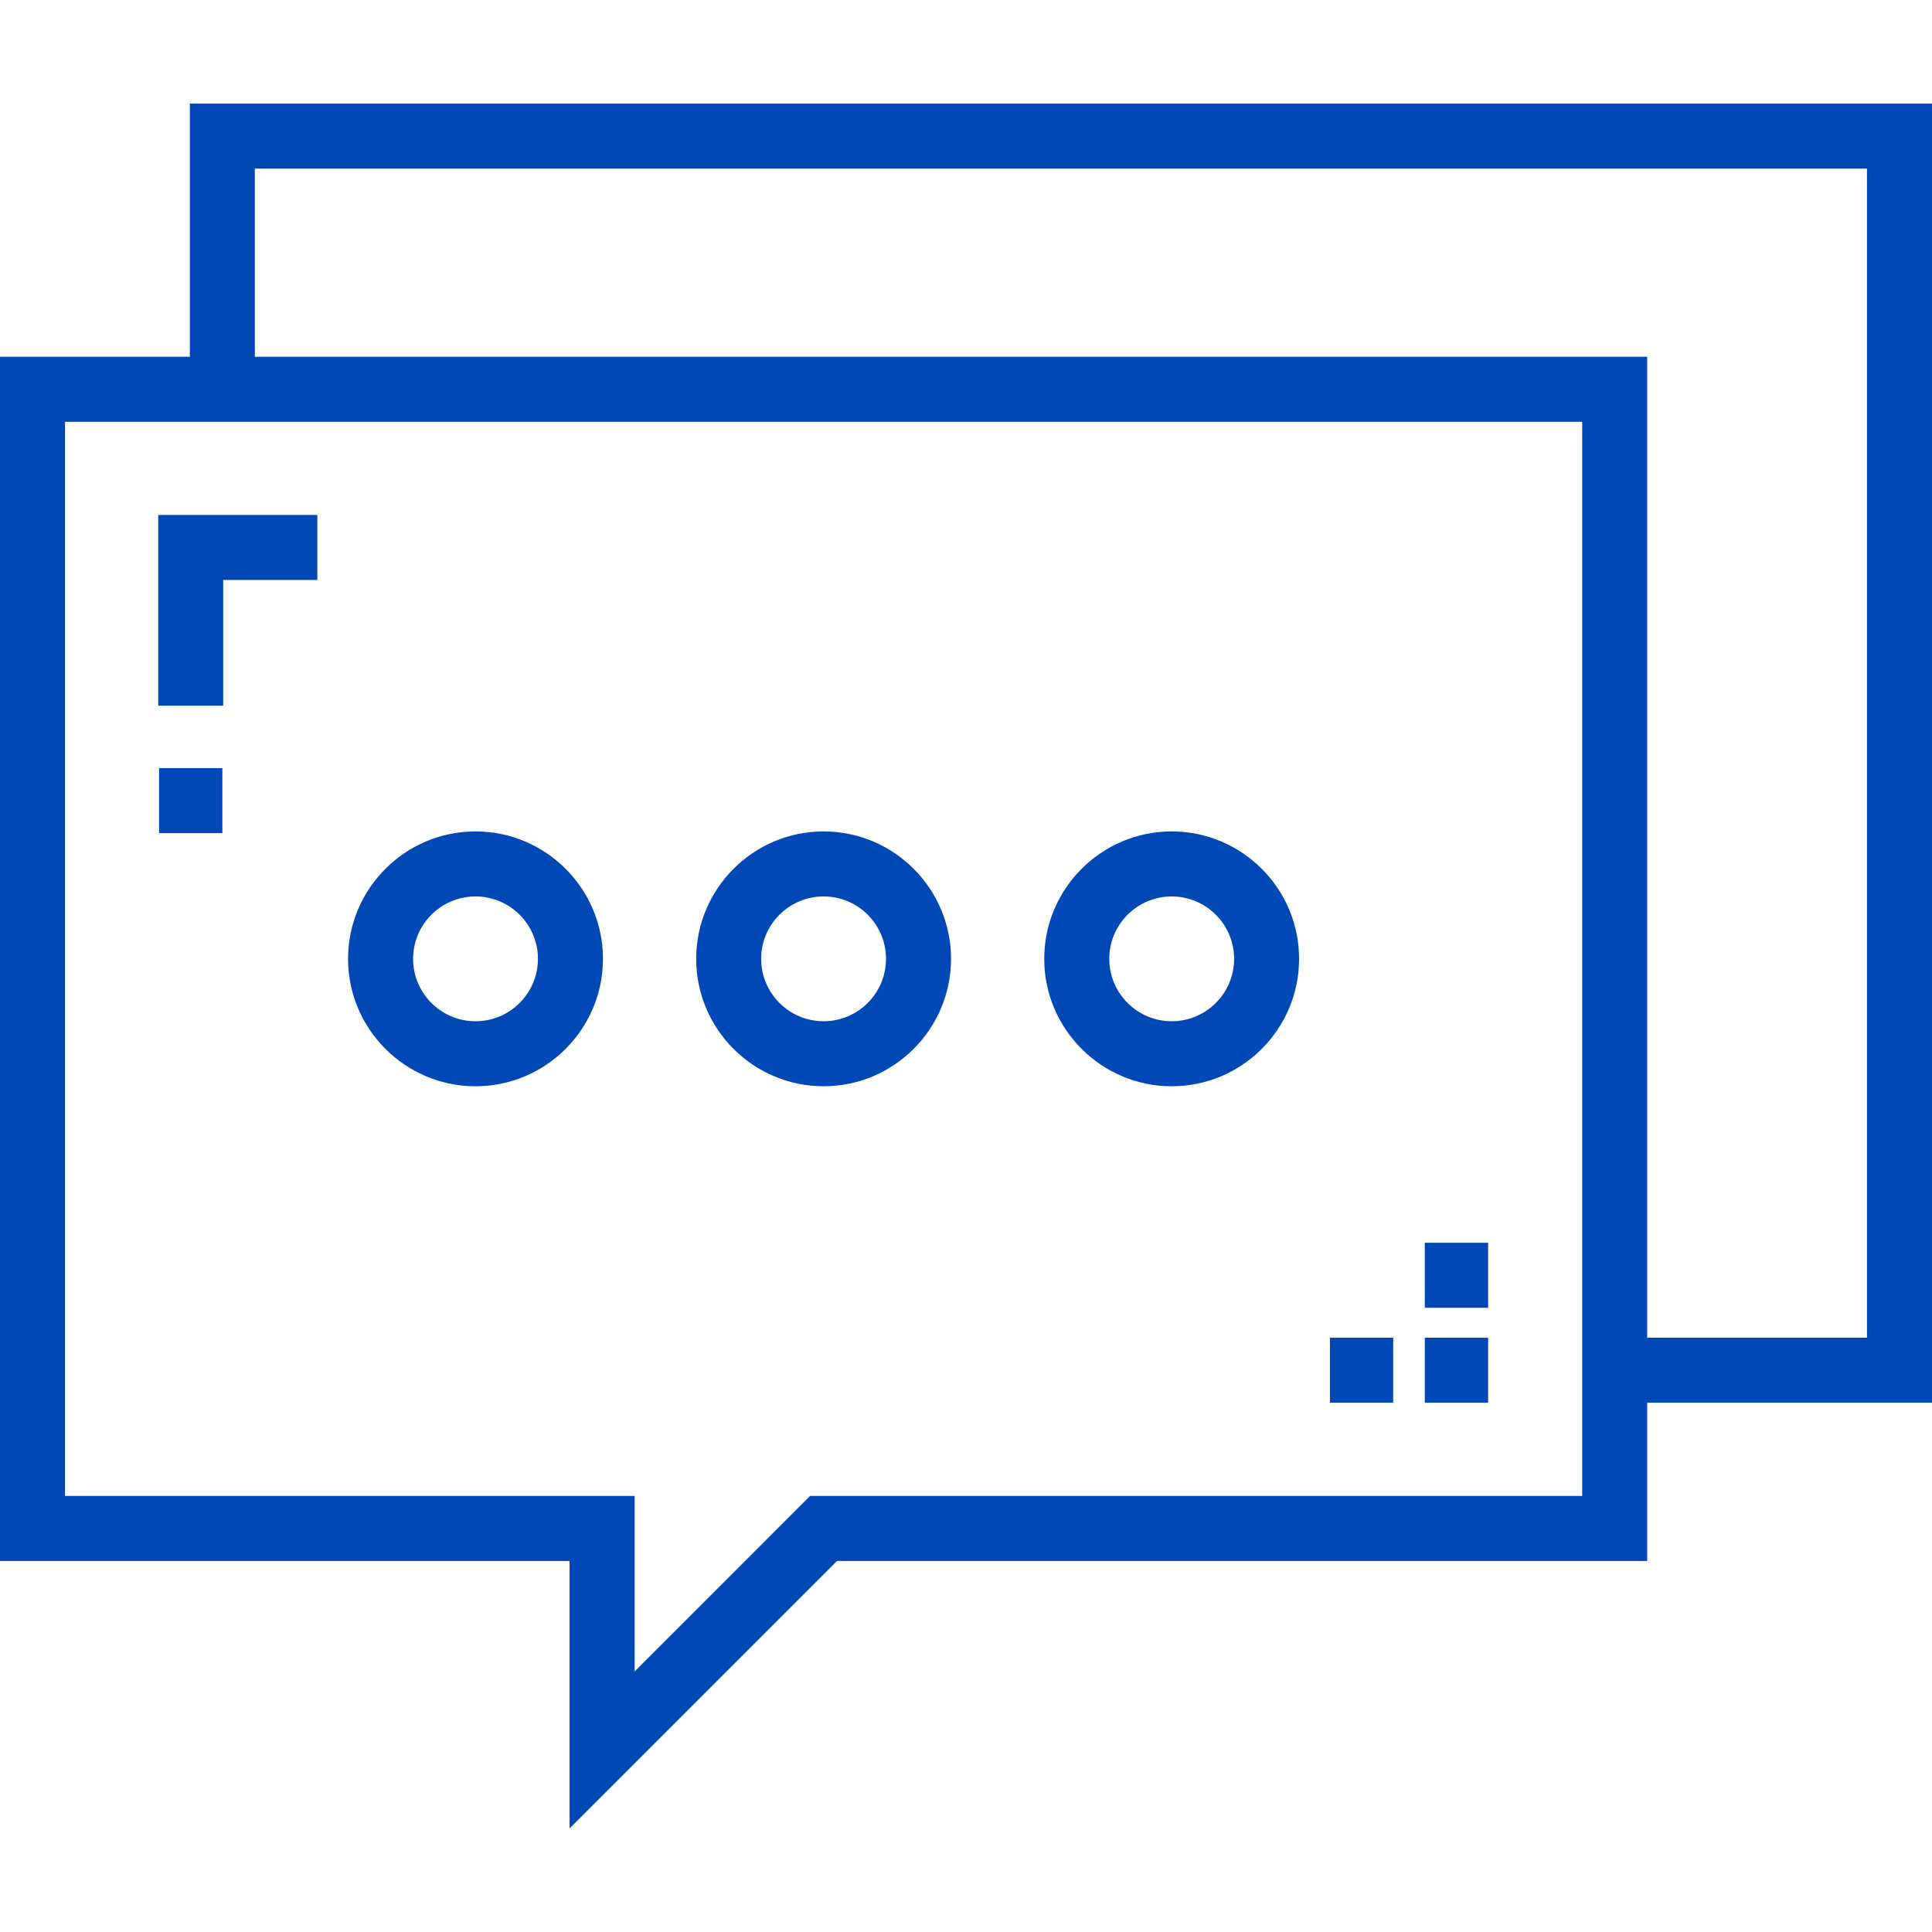
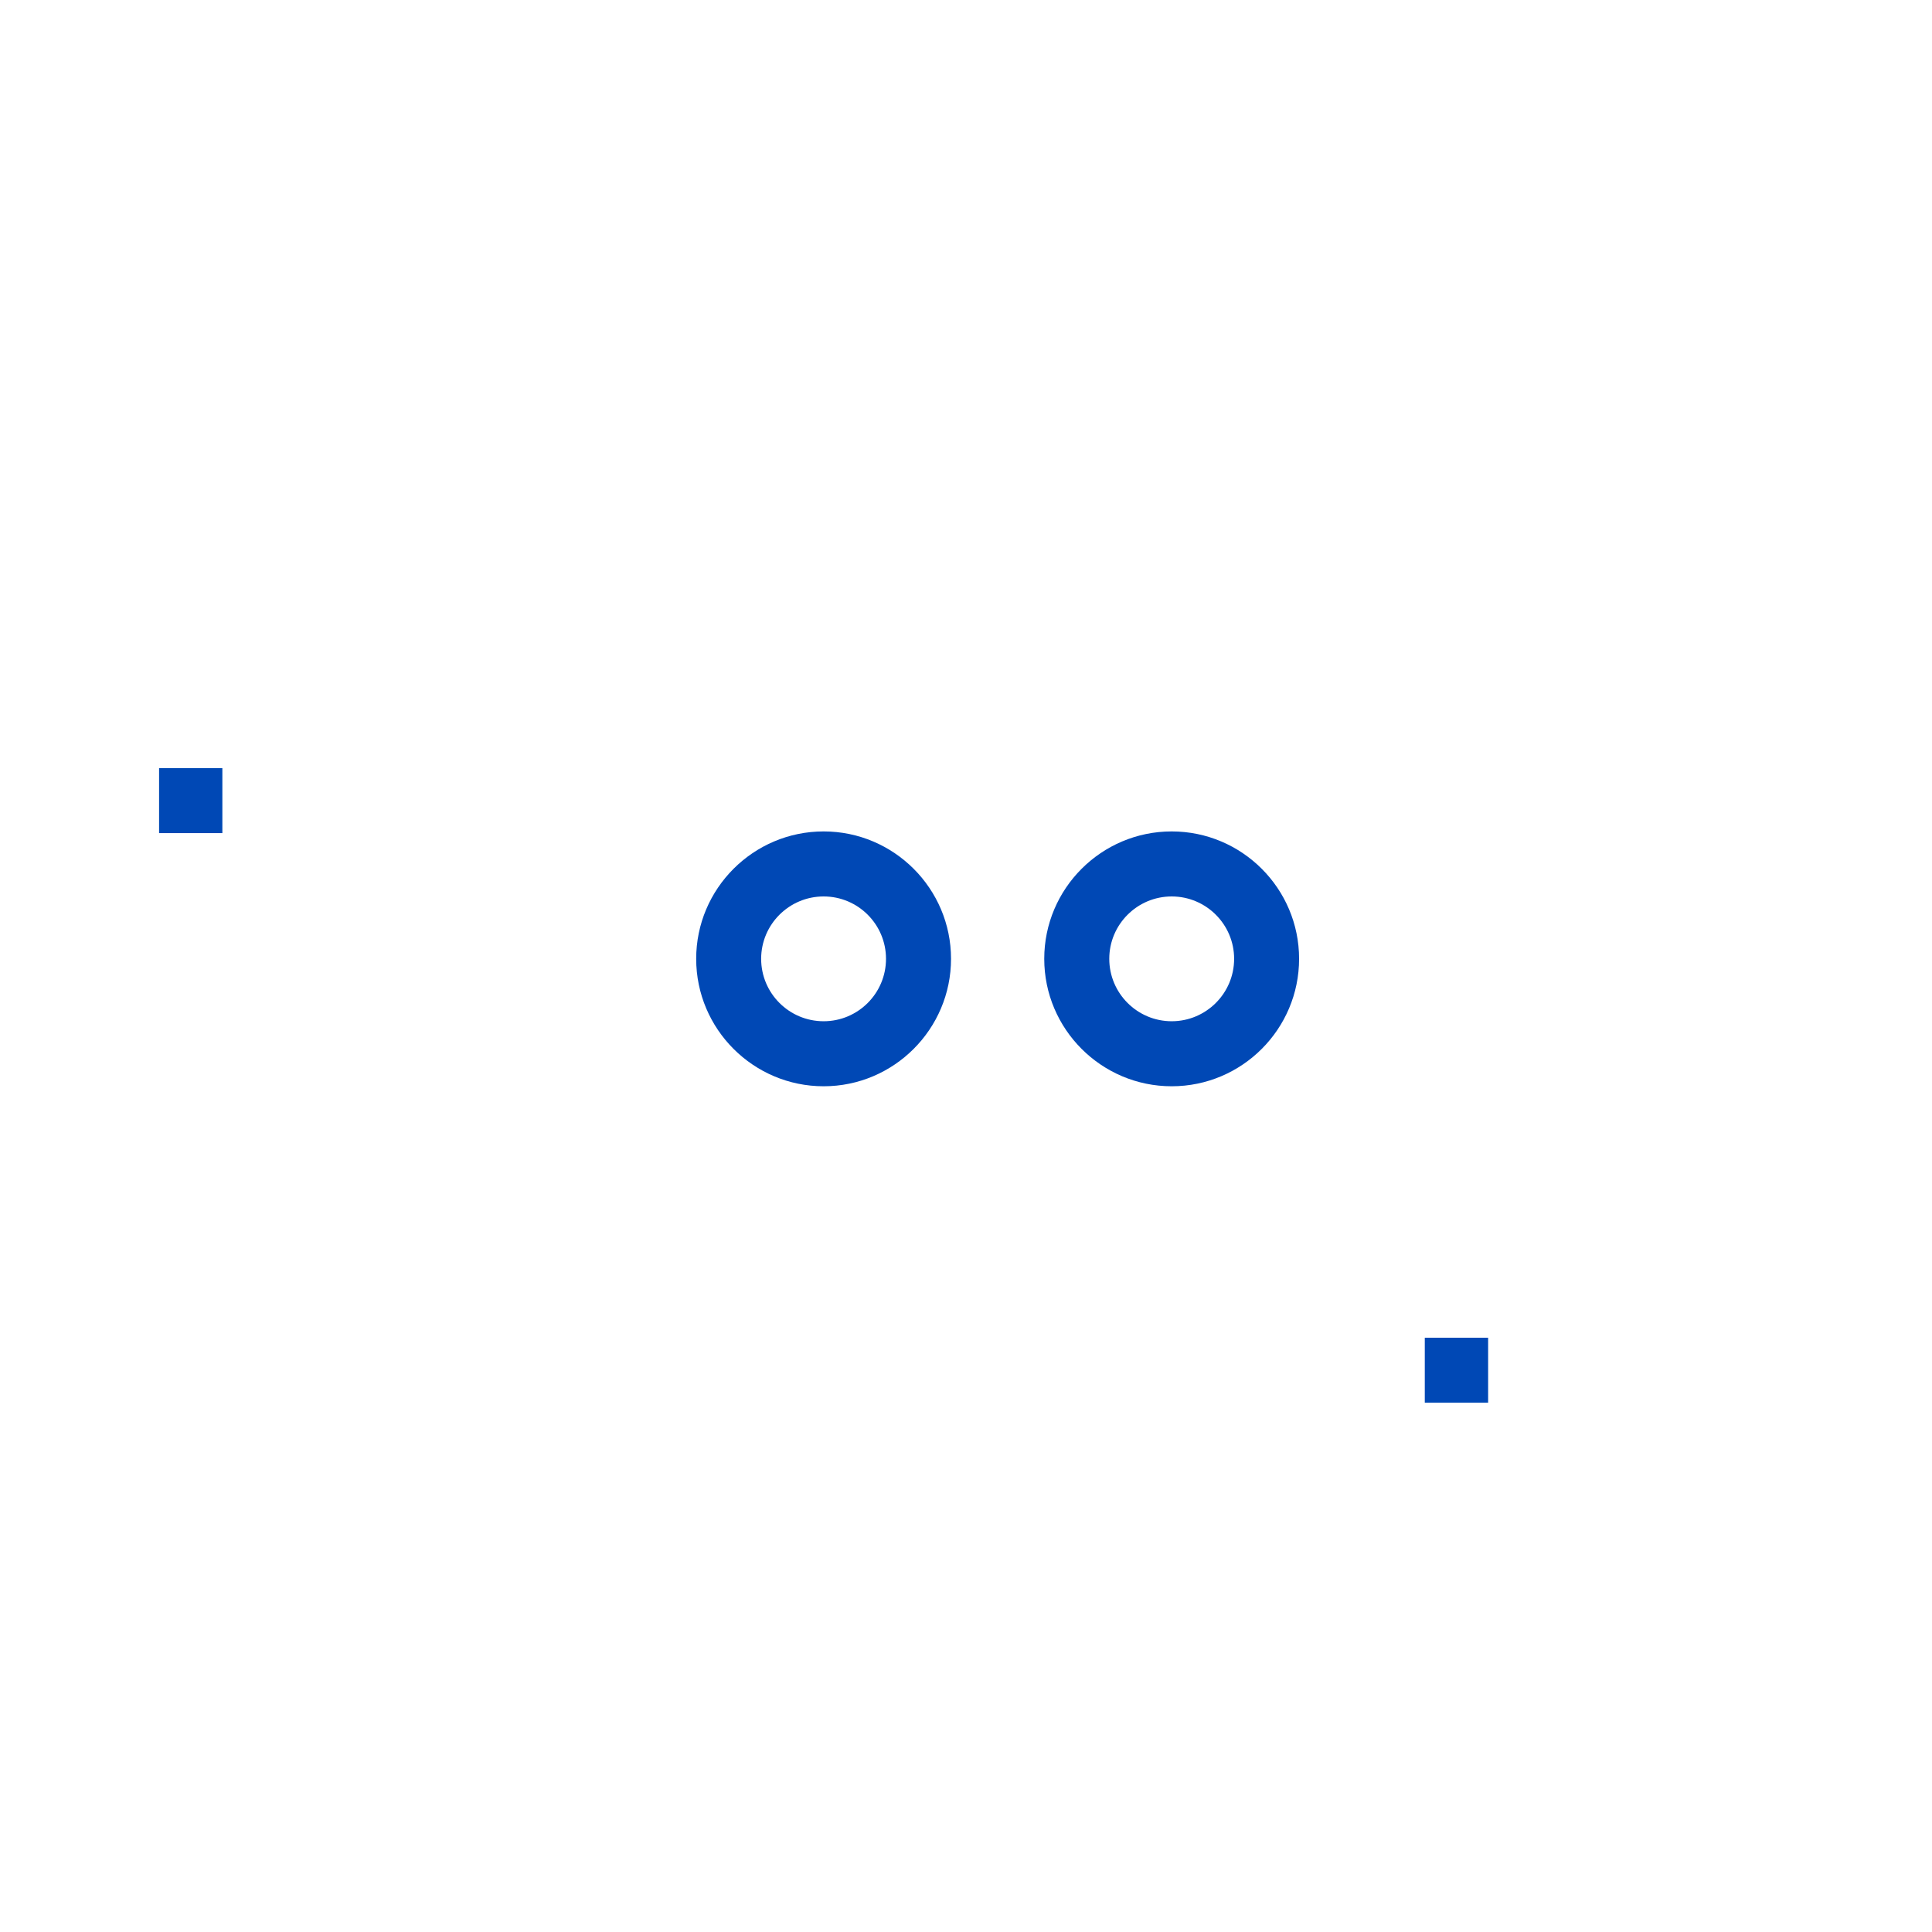
<svg xmlns="http://www.w3.org/2000/svg" width="32" height="32" viewBox="0 0 32 32" fill="none">
-   <path d="M3.145 1.716V5.909H0V25.854H9.434V30.284L13.864 25.854H27.283V23.233H32V1.716H3.145ZM26.206 24.777H13.418L10.511 27.685V24.777H1.077V6.986H26.206V24.777ZM30.923 22.157H27.283V5.909H4.221V2.793H30.923V22.157Z" fill="#0048B5" />
  <path d="M13.642 17.992C14.805 17.992 15.752 17.045 15.752 15.881C15.752 14.718 14.805 13.771 13.642 13.771C12.478 13.771 11.531 14.718 11.531 15.881C11.531 17.045 12.478 17.992 13.642 17.992ZM13.642 14.848C14.212 14.848 14.675 15.311 14.675 15.881C14.675 16.452 14.212 16.915 13.642 16.915C13.071 16.915 12.607 16.452 12.607 15.881C12.607 15.311 13.071 14.848 13.642 14.848Z" fill="#0048B5" />
  <path d="M19.407 17.992C20.571 17.992 21.517 17.045 21.517 15.881C21.517 14.718 20.571 13.771 19.407 13.771C18.243 13.771 17.296 14.718 17.296 15.881C17.296 17.045 18.243 17.992 19.407 17.992ZM19.407 14.848C19.977 14.848 20.441 15.311 20.441 15.881C20.441 16.452 19.977 16.915 19.407 16.915C18.837 16.915 18.373 16.452 18.373 15.881C18.373 15.311 18.837 14.848 19.407 14.848Z" fill="#0048B5" />
-   <path d="M7.876 17.992C9.04 17.992 9.987 17.045 9.987 15.881C9.987 14.718 9.04 13.771 7.876 13.771C6.712 13.771 5.765 14.718 5.765 15.881C5.765 17.045 6.712 17.992 7.876 17.992ZM7.876 14.848C8.446 14.848 8.91 15.311 8.91 15.881C8.91 16.452 8.446 16.915 7.876 16.915C7.306 16.915 6.842 16.452 6.842 15.881C6.842 15.311 7.306 14.848 7.876 14.848Z" fill="#0048B5" />
-   <path d="M3.697 9.606H5.256V8.529H2.621V11.688H3.697V9.606Z" fill="#0048B5" />
  <path d="M3.683 12.723H2.635V13.799H3.683V12.723Z" fill="#0048B5" />
  <path d="M24.648 22.157H23.599V23.233H24.648V22.157Z" fill="#0048B5" />
-   <path d="M24.648 20.584H23.599V21.661H24.648V20.584Z" fill="#0048B5" />
-   <path d="M23.076 22.157H22.028V23.233H23.076V22.157Z" fill="#0048B5" />
</svg>